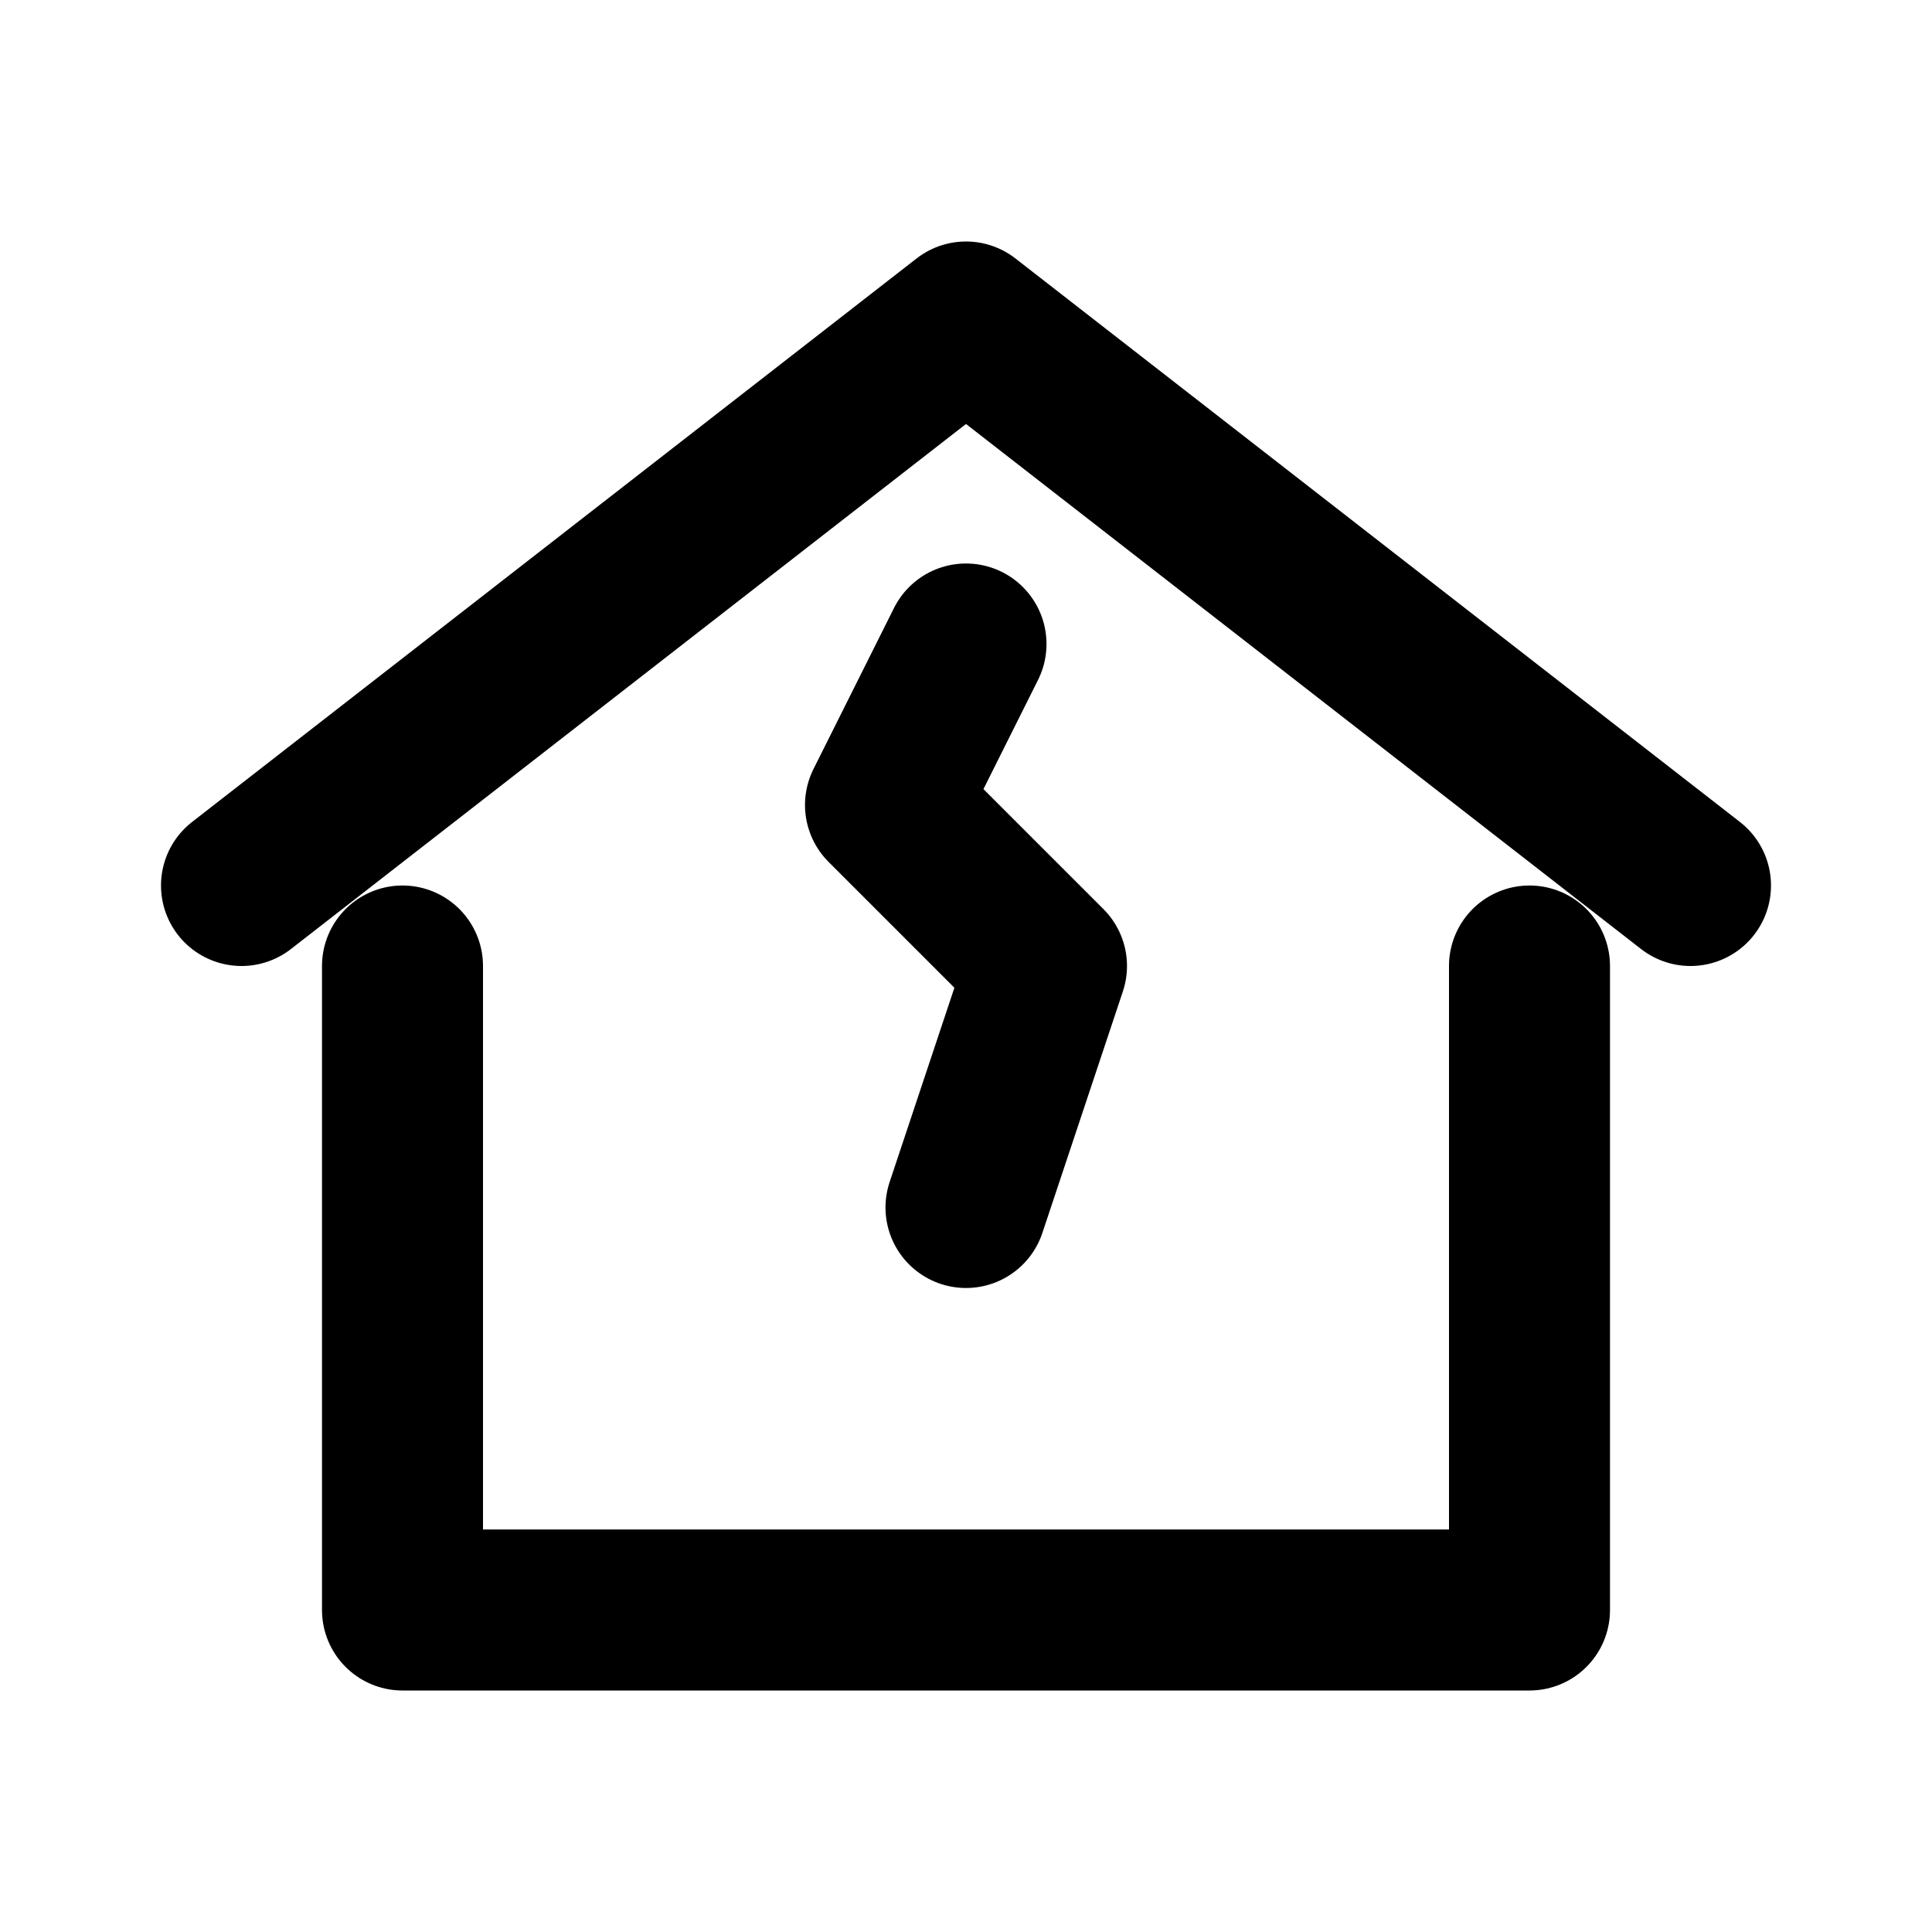
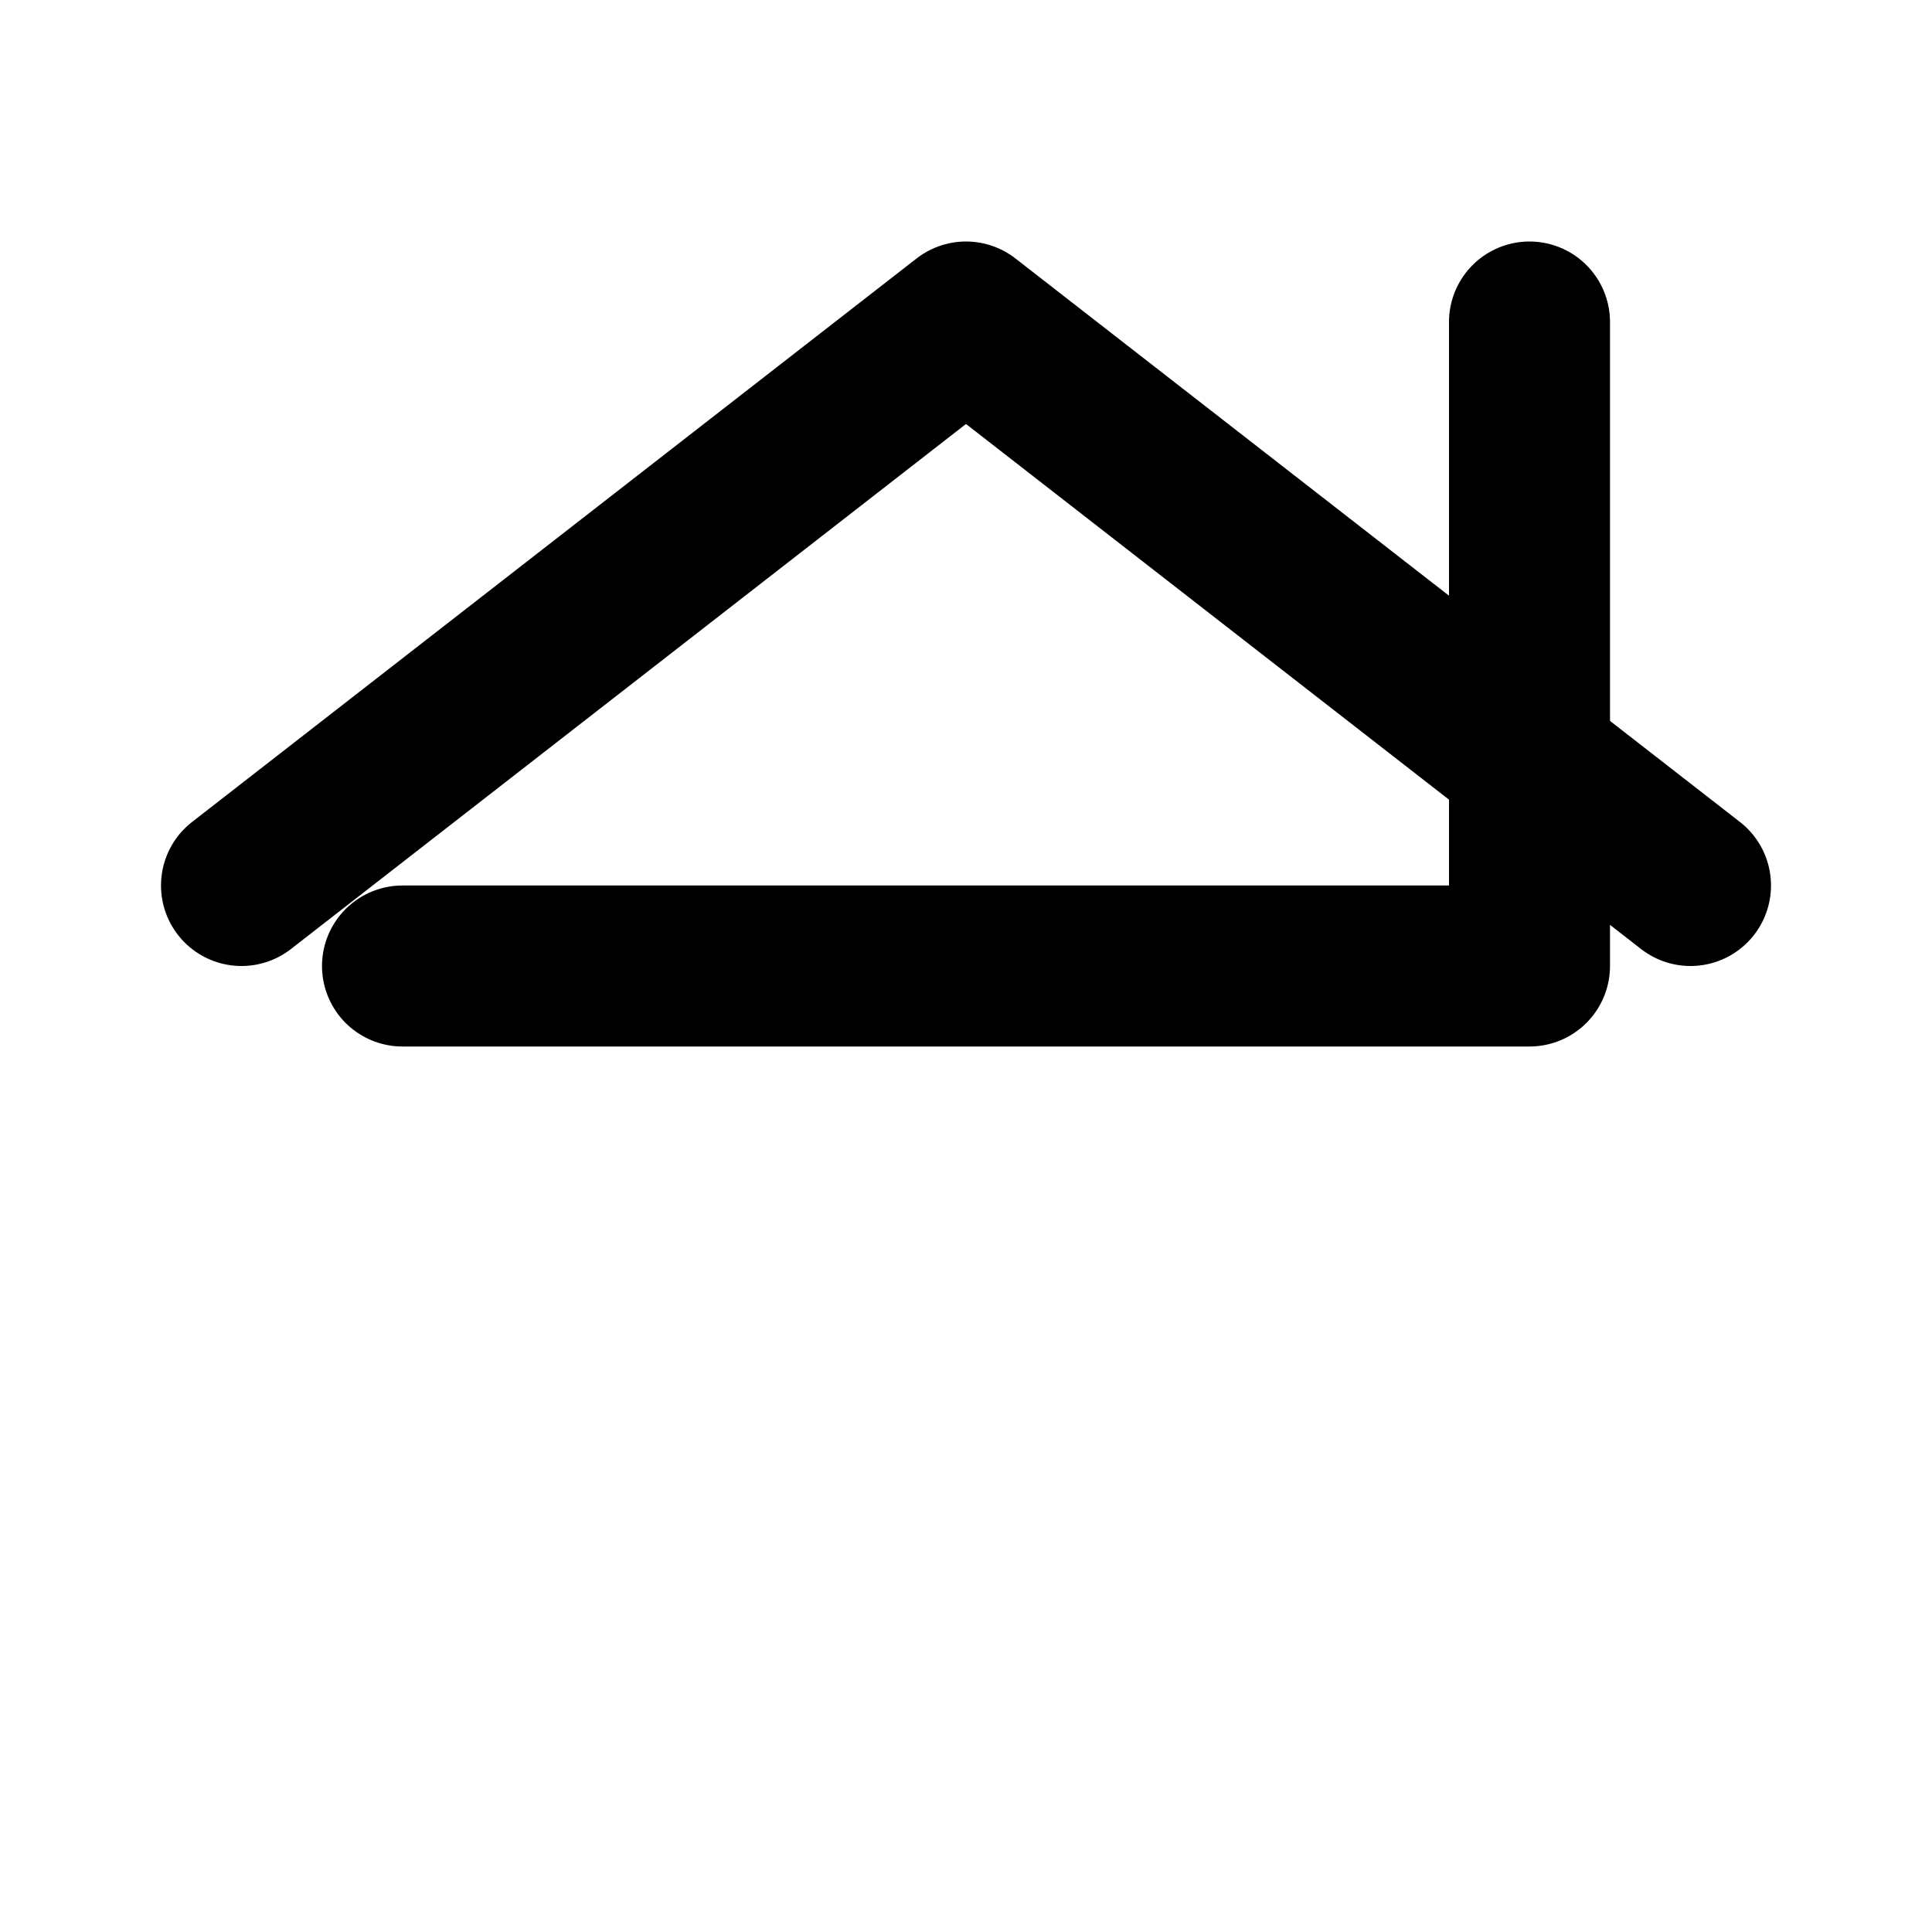
<svg xmlns="http://www.w3.org/2000/svg" width="64" height="64" viewBox="0 0 24 24" fill="none" stroke="currentColor" stroke-width="2" stroke-linecap="round" stroke-linejoin="round">
  <path d="M3 11l9-7 9 7" />
-   <path d="M5 12v8h14v-8" />
-   <path d="M12 8l-1 2 2 2-1 3" />
+   <path d="M5 12h14v-8" />
</svg>